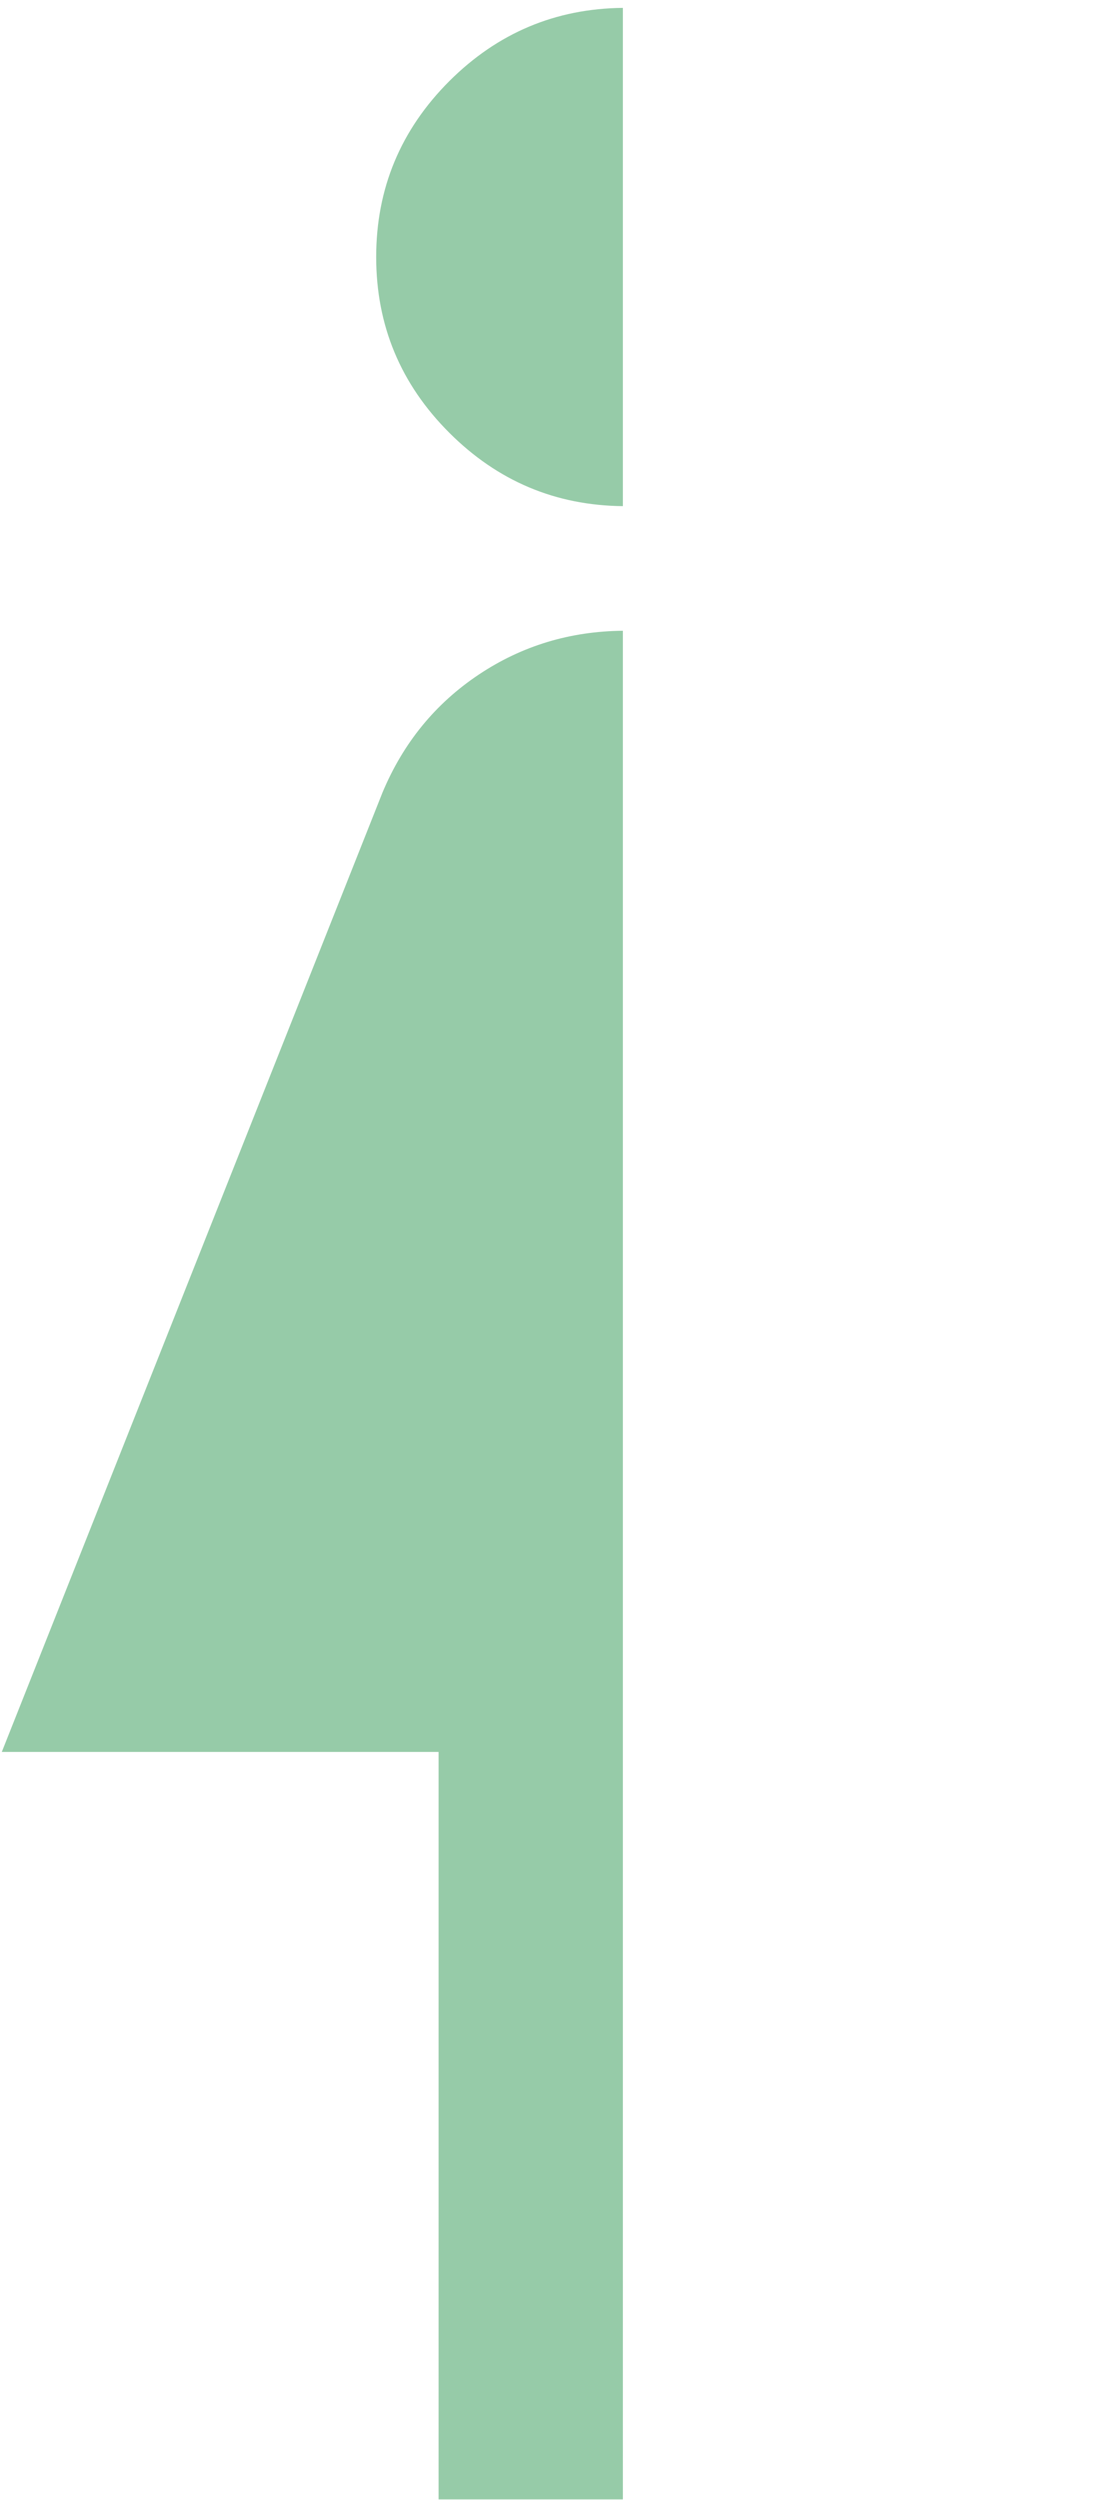
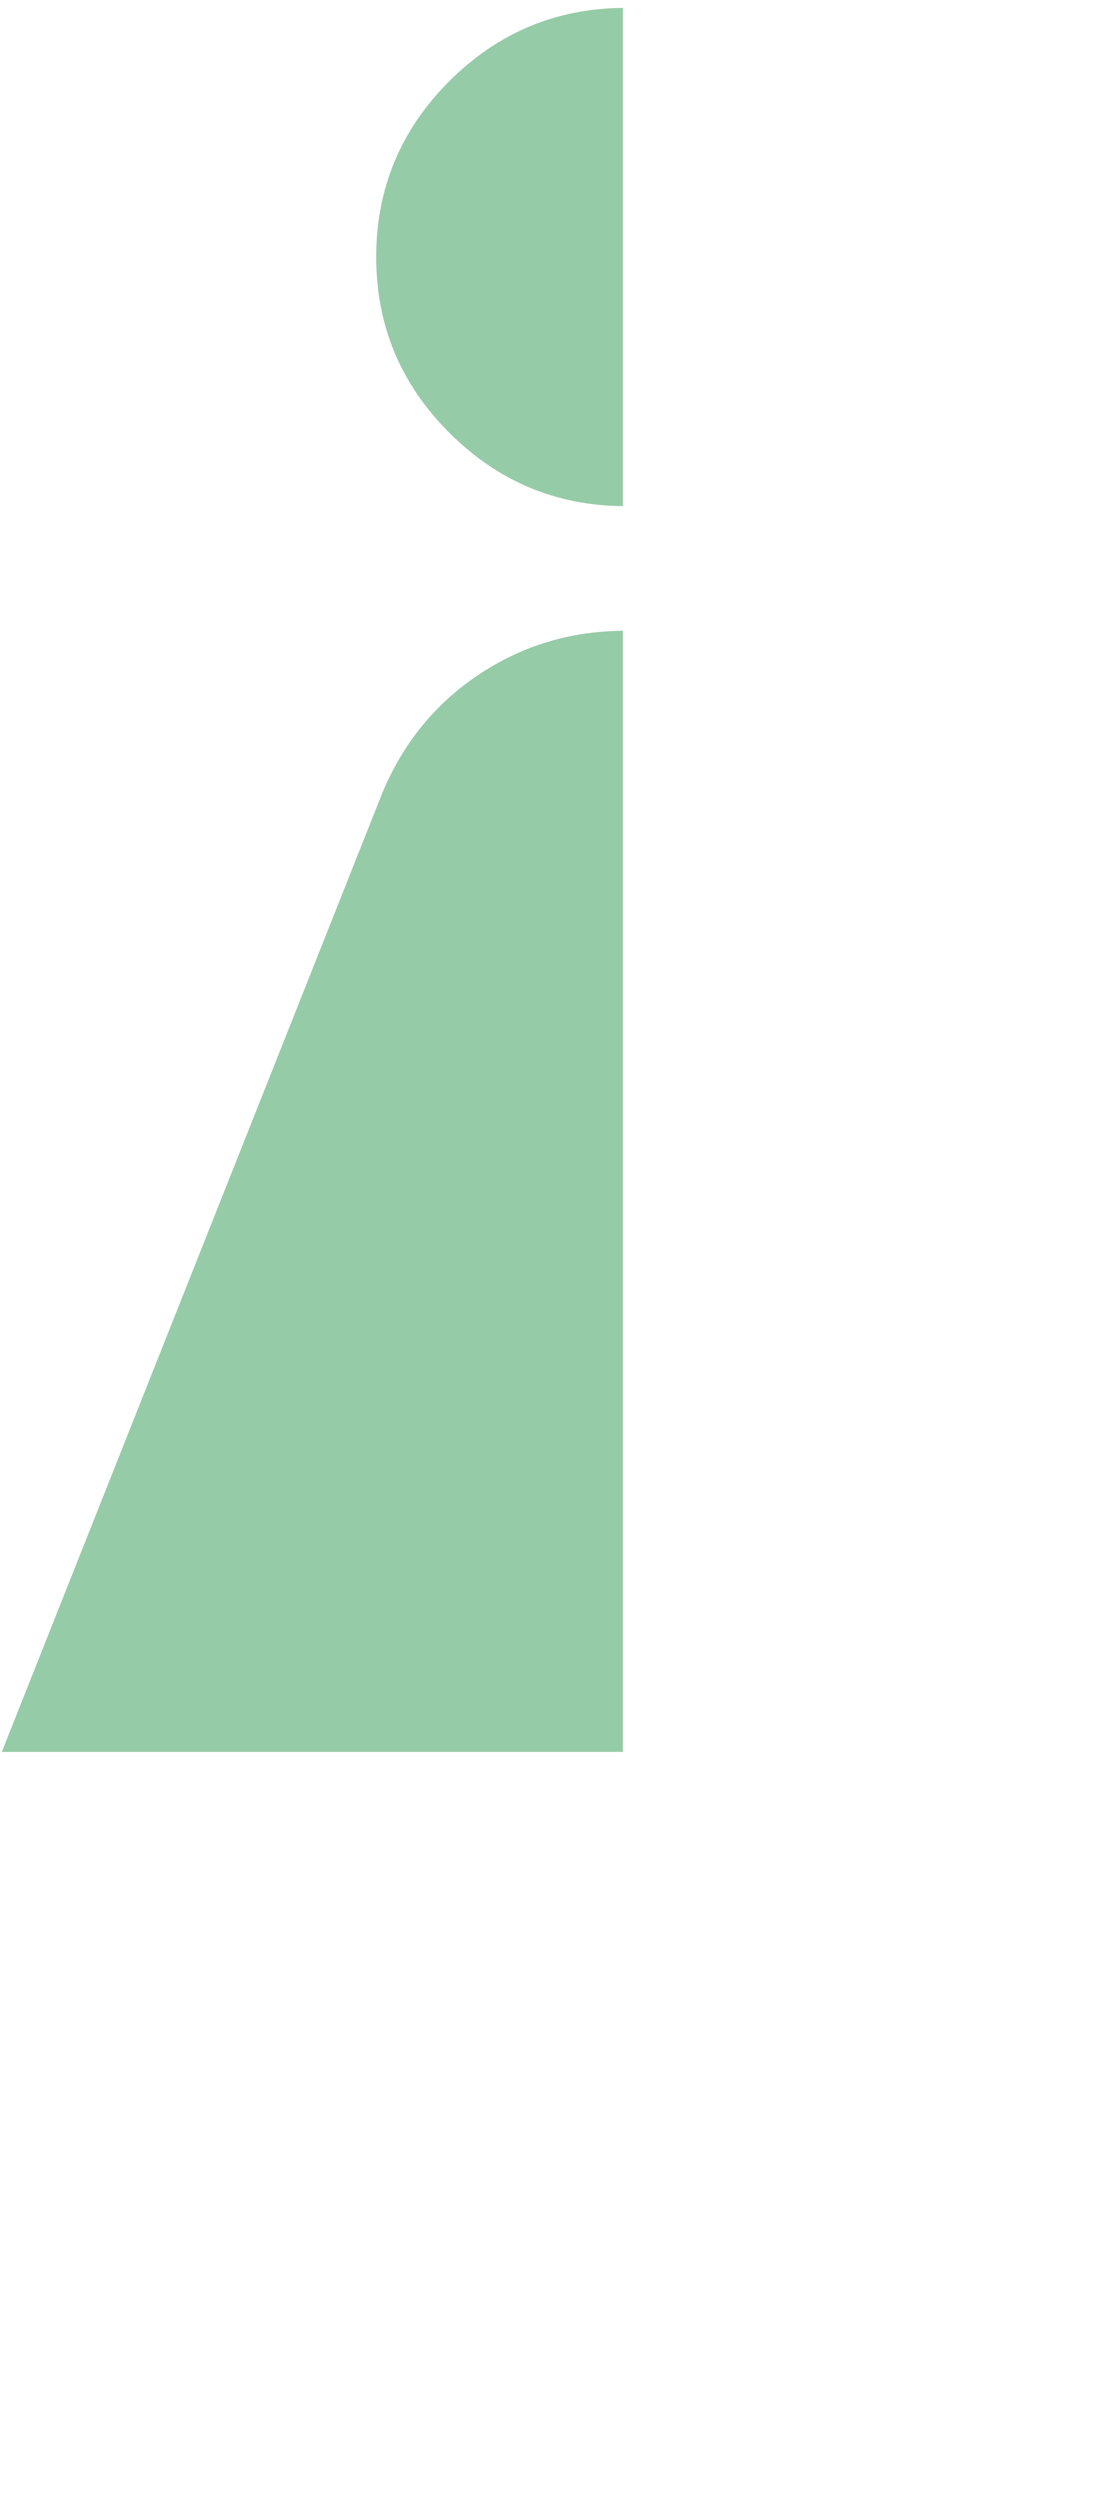
<svg xmlns="http://www.w3.org/2000/svg" width="106" height="241" viewBox="0 0 106 241" fill="none">
-   <path fill-rule="evenodd" clip-rule="evenodd" d="M60.077 240.943H42.303V168.887H0.173L36.886 76.416C38.892 71.612 42.002 67.809 46.215 65.007C50.352 62.255 54.973 60.855 60.077 60.805V240.943ZM60.077 48.793C53.578 48.727 48.002 46.374 43.35 41.733C38.64 37.034 36.284 31.381 36.284 24.776C36.284 18.171 38.64 12.515 43.35 7.807C48.002 3.174 53.578 0.825 60.077 0.759V48.793Z" fill="#96CBA8" />
+   <path fill-rule="evenodd" clip-rule="evenodd" d="M60.077 240.943V168.887H0.173L36.886 76.416C38.892 71.612 42.002 67.809 46.215 65.007C50.352 62.255 54.973 60.855 60.077 60.805V240.943ZM60.077 48.793C53.578 48.727 48.002 46.374 43.35 41.733C38.64 37.034 36.284 31.381 36.284 24.776C36.284 18.171 38.64 12.515 43.35 7.807C48.002 3.174 53.578 0.825 60.077 0.759V48.793Z" fill="#96CBA8" />
</svg>